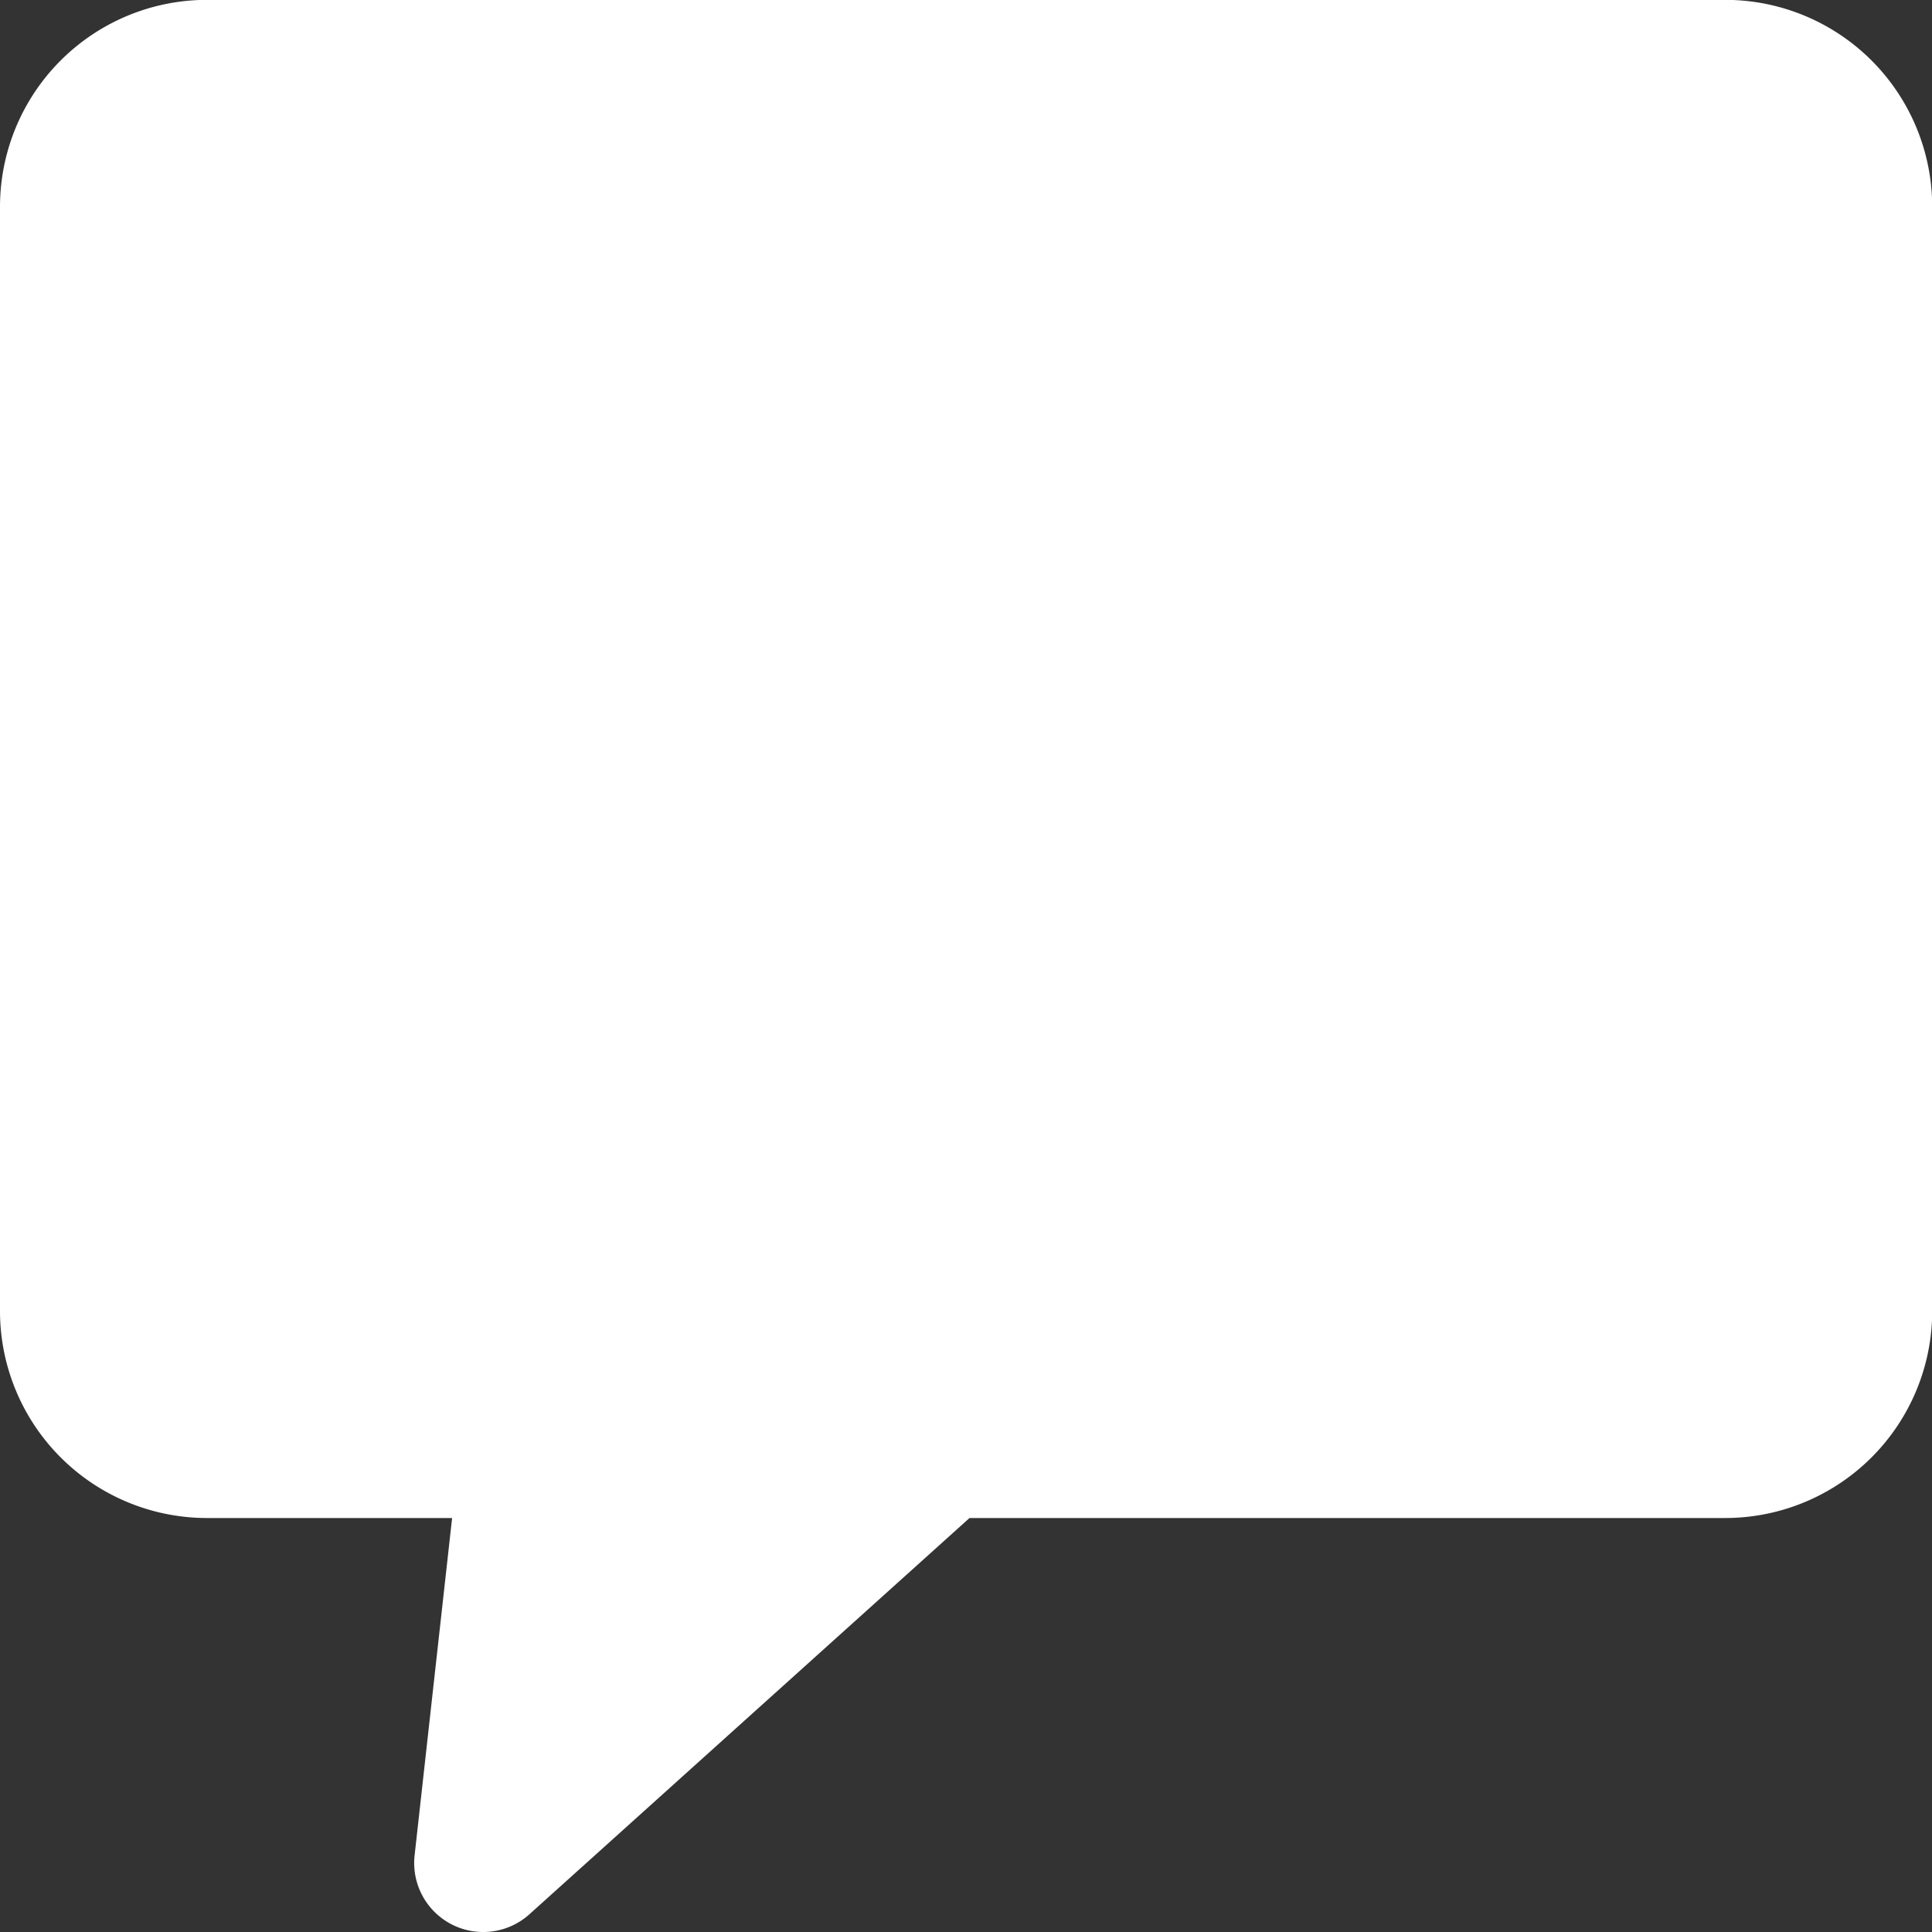
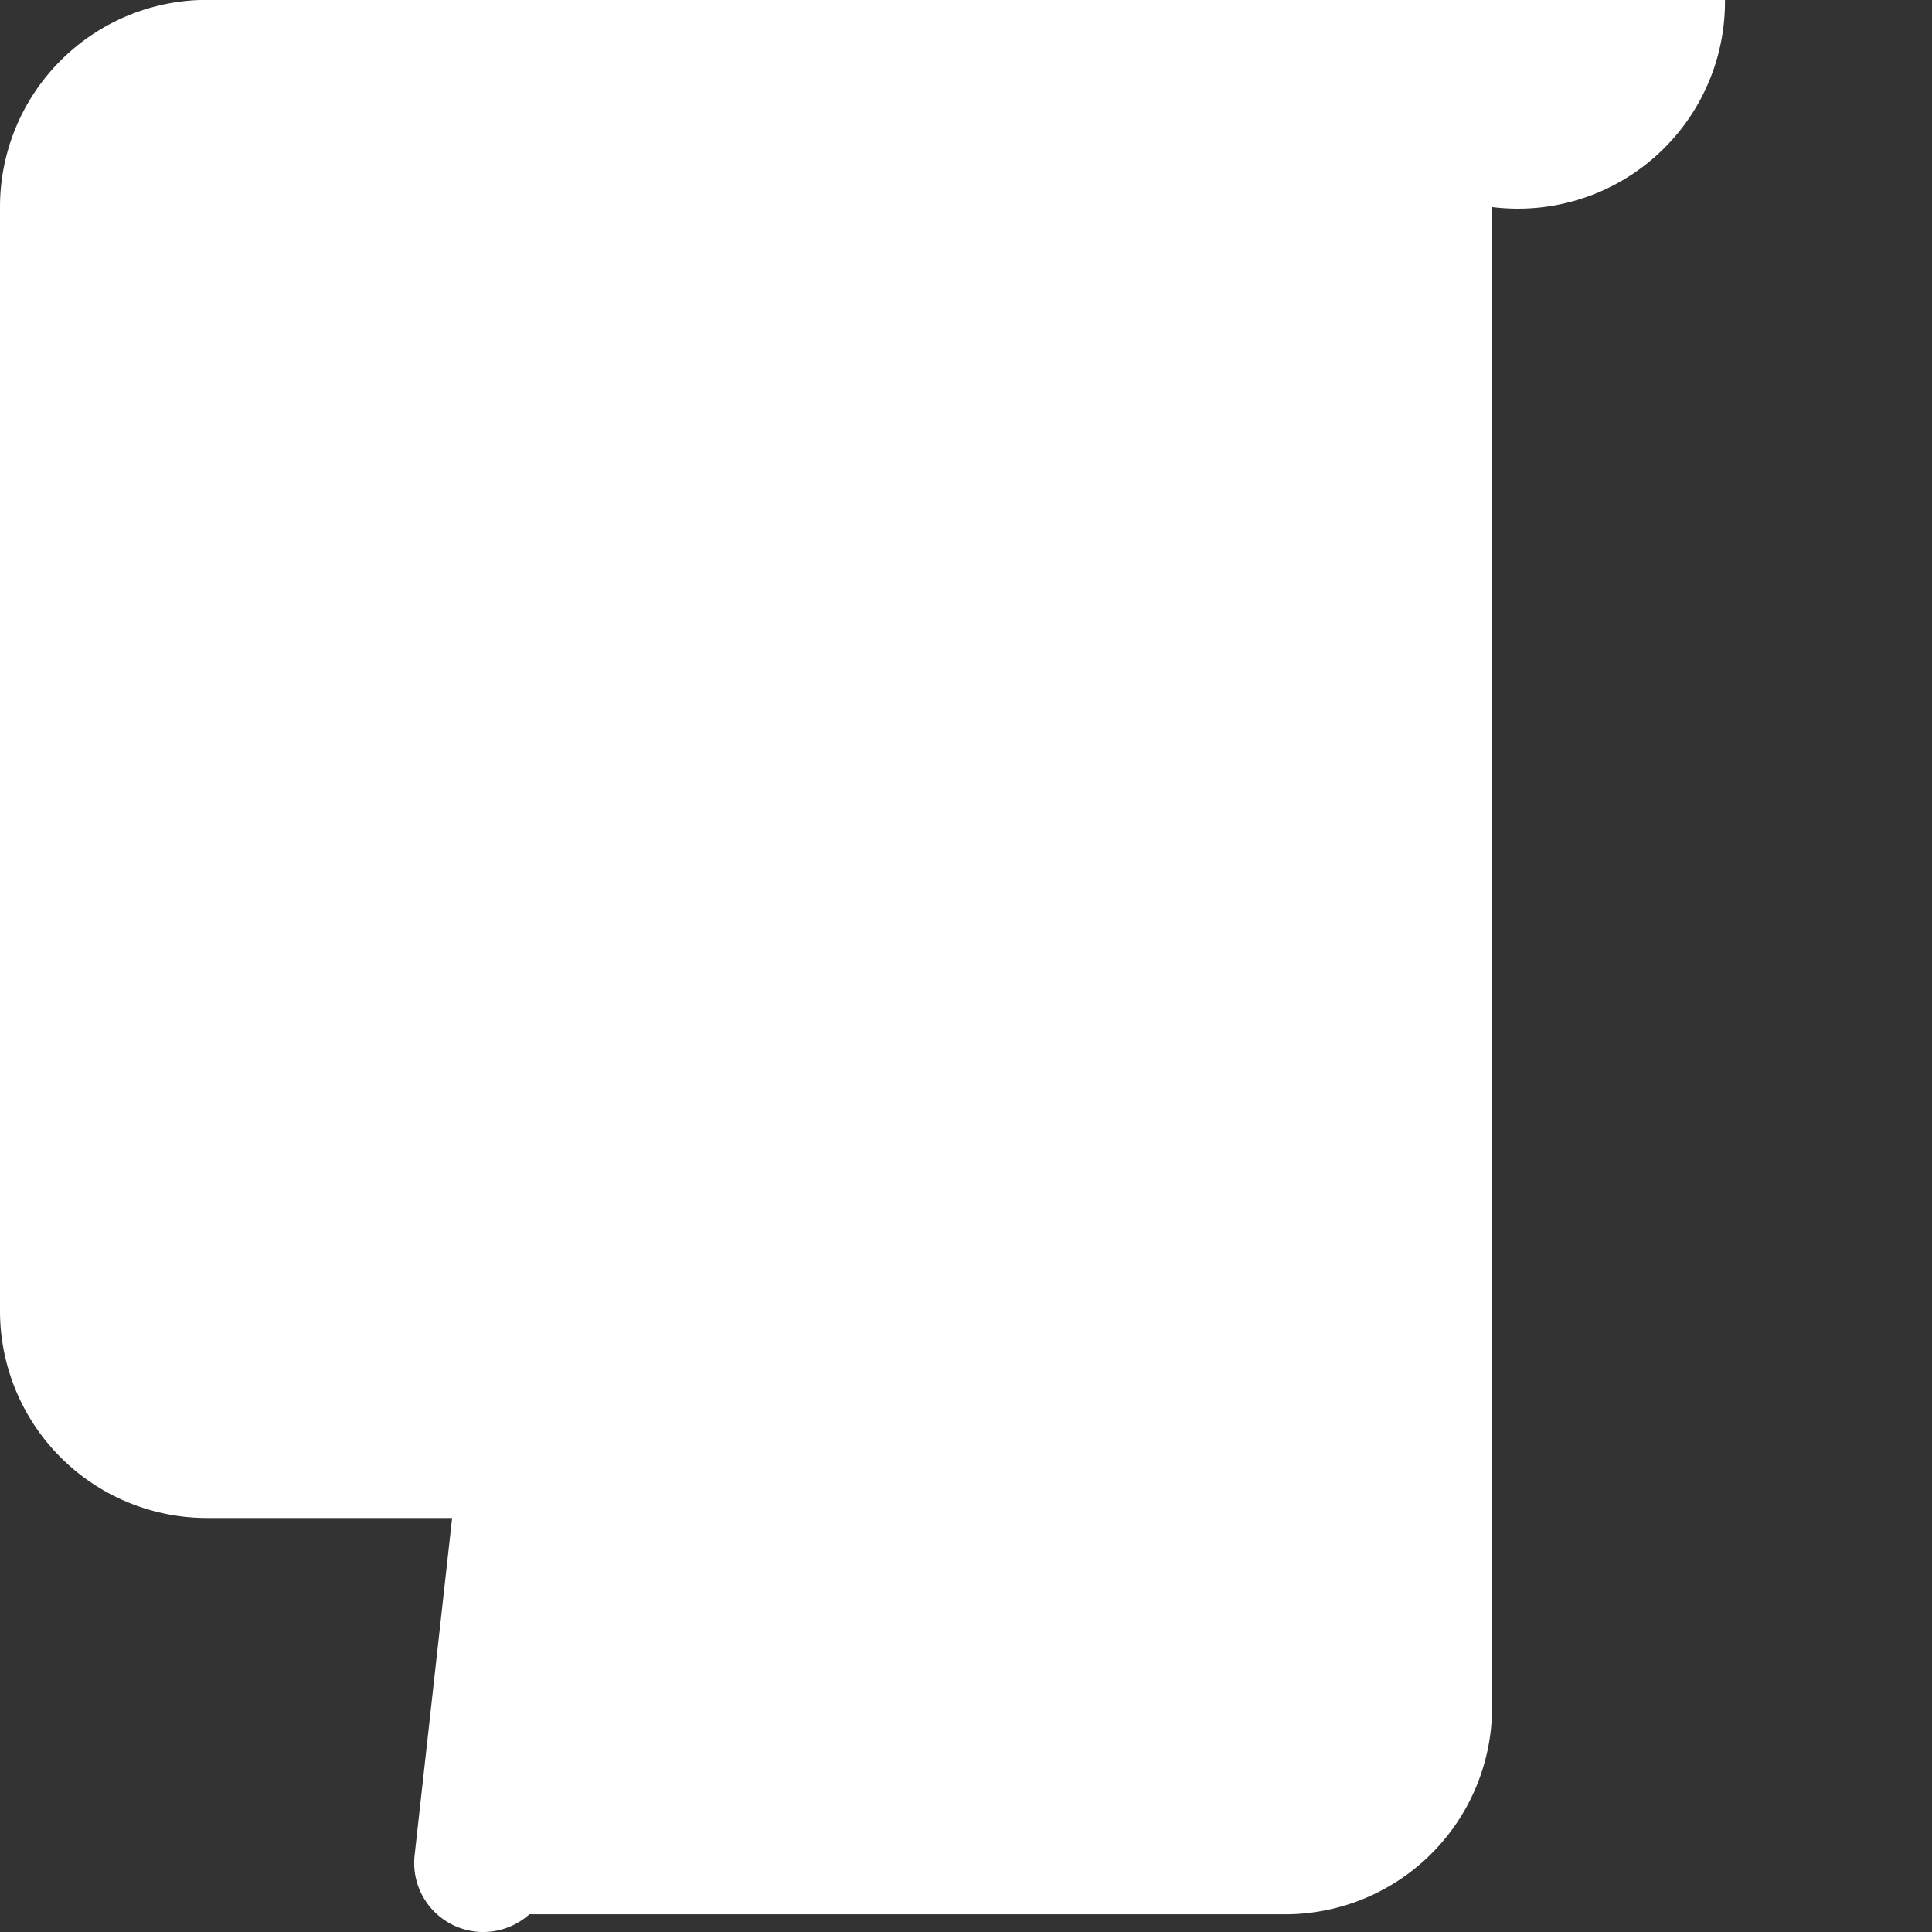
<svg xmlns="http://www.w3.org/2000/svg" id="Group_3652" data-name="Group 3652" width="28.379" height="28.379" viewBox="0 0 28.379 28.379">
  <rect x="0" y="0" width="28.379" height="28.379" fill="#333333" stroke="none" />
-   <path id="Path_11083" data-name="Path 11083" d="M25.338,0H3.041A3.041,3.041,0,0,0,0,3.043V19.259A3.041,3.041,0,0,0,3.041,22.3h3.6l-.551,4.956a1.014,1.014,0,0,0,1.686.865L14.241,22.3h11.1a3.041,3.041,0,0,0,3.041-3.041V3.043A3.041,3.041,0,0,0,25.338,0Z" transform="translate(0 -0.002)" fill="#fff" />
+   <path id="Path_11083" data-name="Path 11083" d="M25.338,0H3.041A3.041,3.041,0,0,0,0,3.043V19.259A3.041,3.041,0,0,0,3.041,22.3h3.6l-.551,4.956a1.014,1.014,0,0,0,1.686.865h11.1a3.041,3.041,0,0,0,3.041-3.041V3.043A3.041,3.041,0,0,0,25.338,0Z" transform="translate(0 -0.002)" fill="#fff" />
</svg>